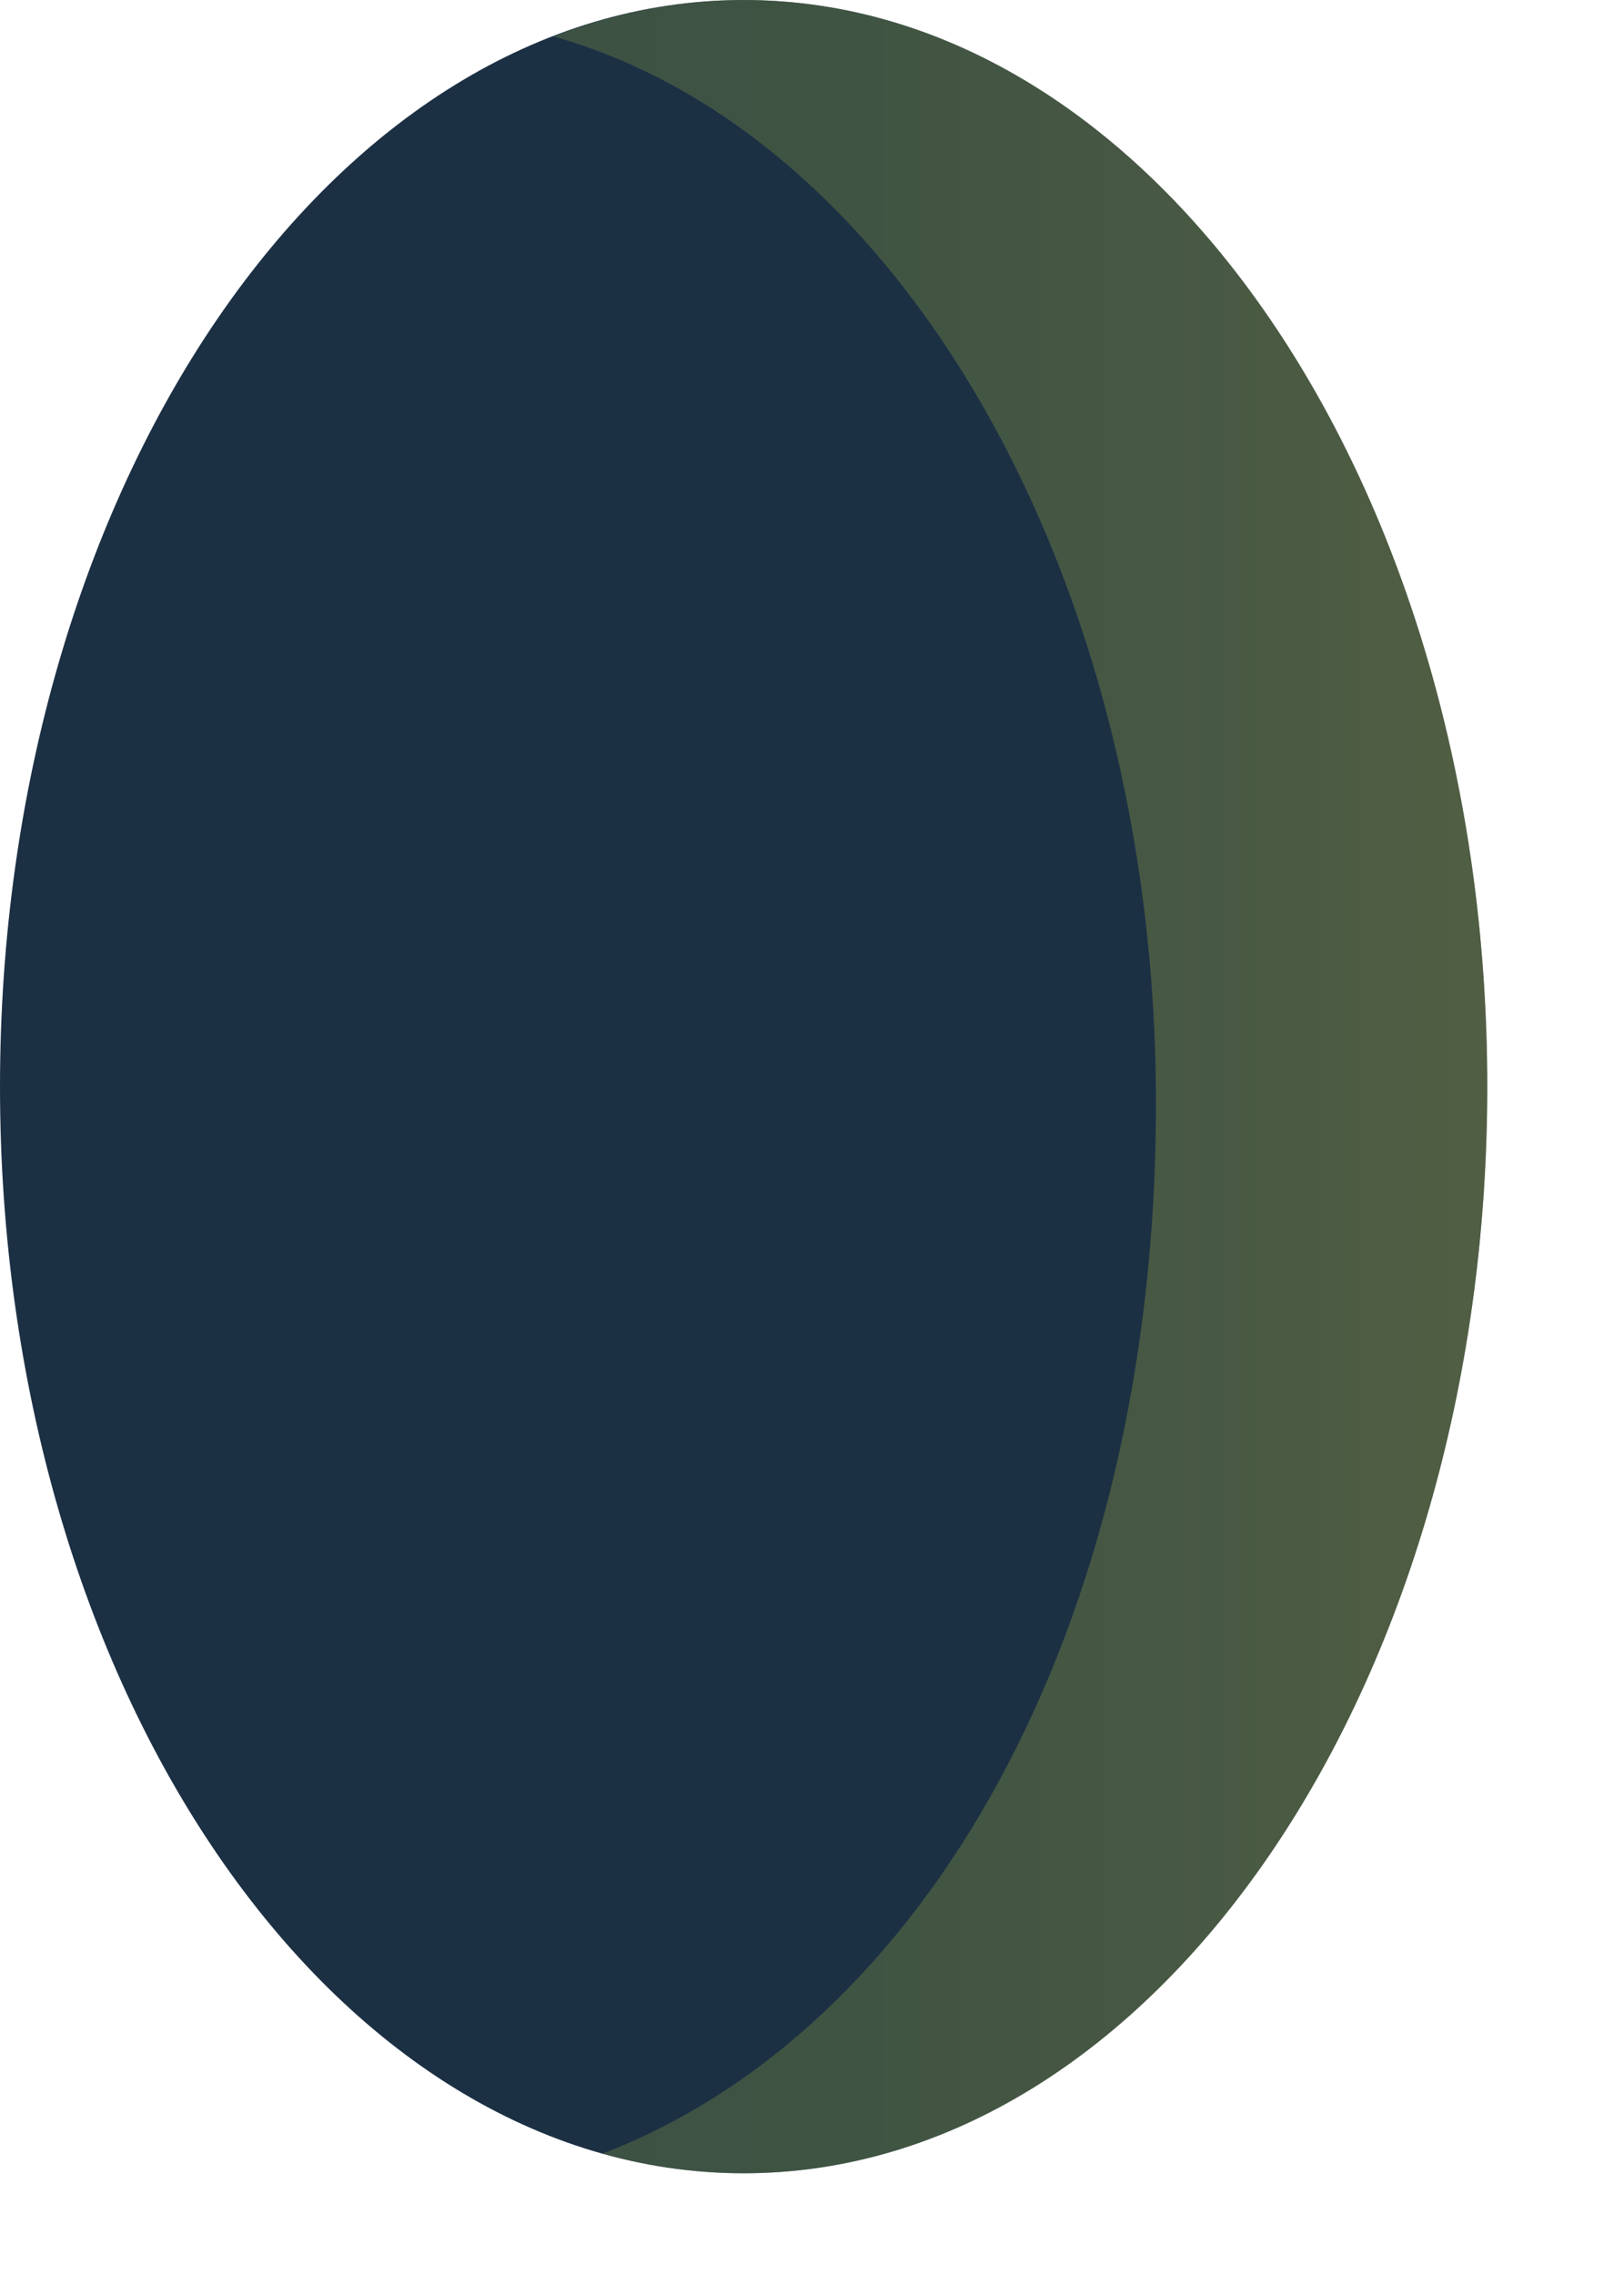
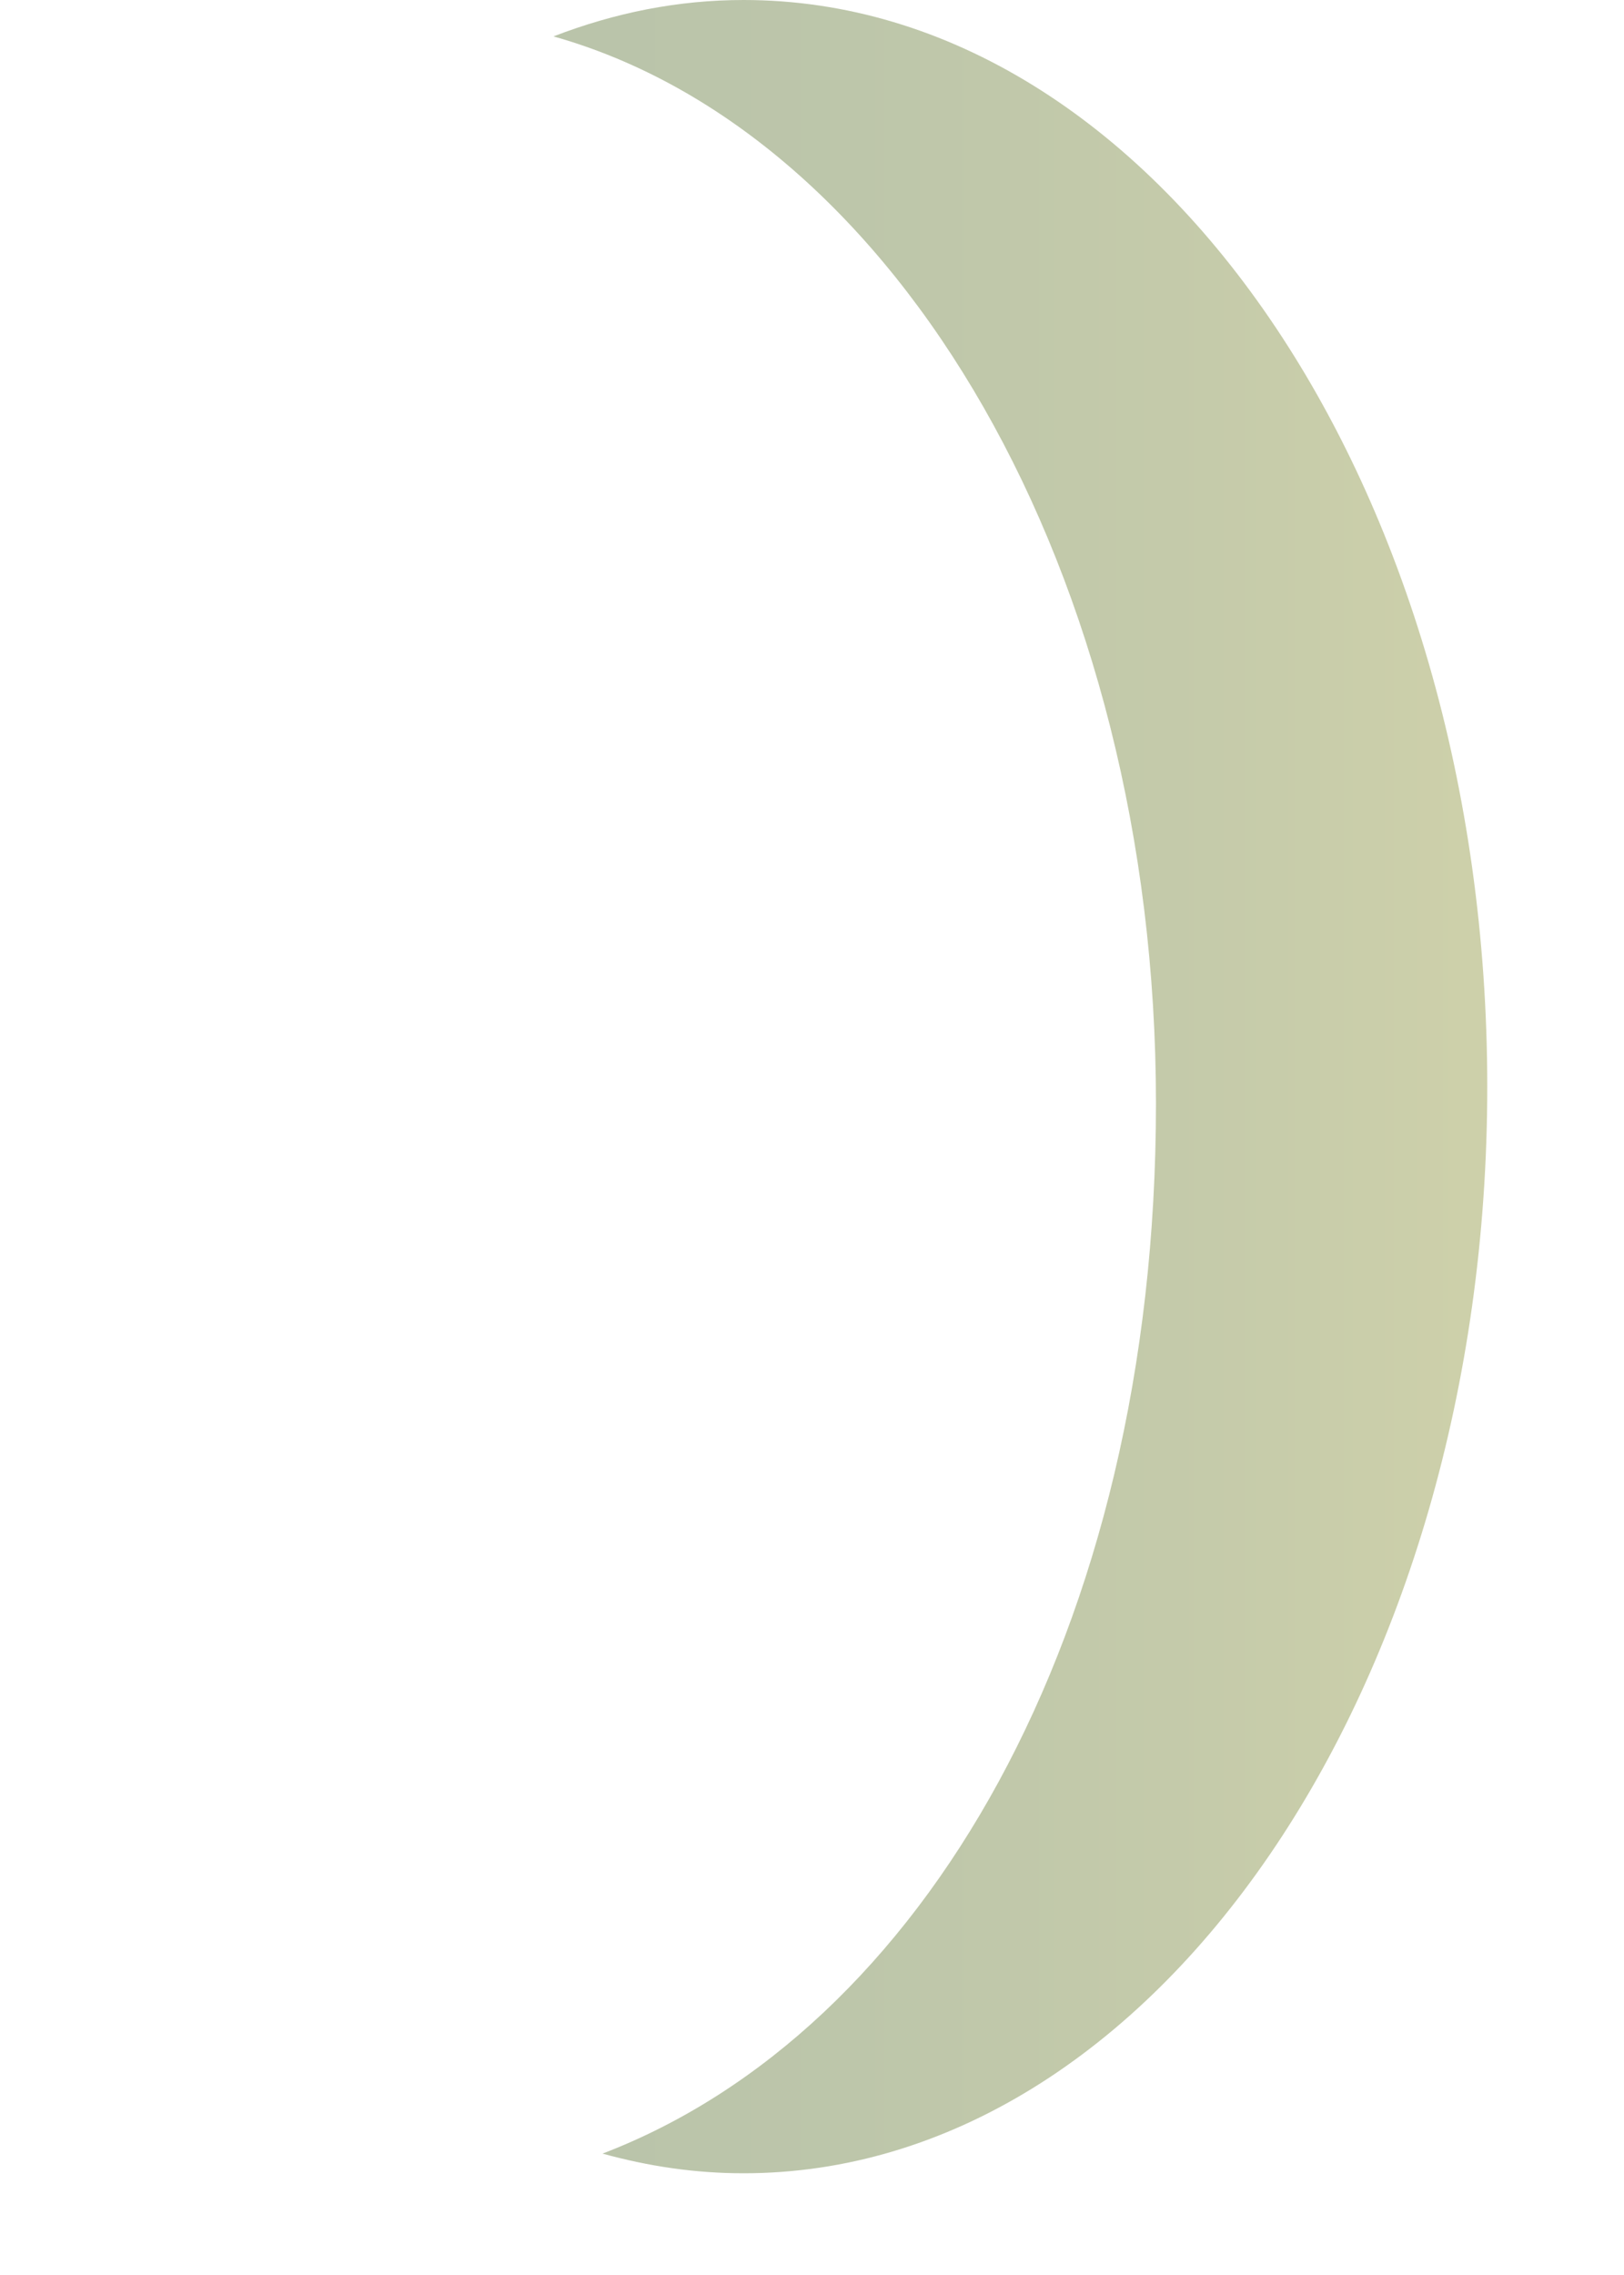
<svg xmlns="http://www.w3.org/2000/svg" fill="none" height="100%" overflow="visible" preserveAspectRatio="none" style="display: block;" viewBox="0 0 10 14" width="100%">
  <g id="Group">
-     <path d="M4.579 13.374C7.108 13.374 9.158 10.38 9.158 6.687C9.158 2.994 7.108 0 4.579 0C2.05 0 0 2.994 0 6.687C0 10.38 2.05 13.374 4.579 13.374Z" fill="#1C3044" id="Vector" />
    <path d="M4.579 4.19824e-06C4.174 4.19824e-06 3.787 0.078 3.408 0.224C5.526 0.82 7.118 3.529 7.118 6.791C7.118 10.052 5.672 12.503 3.71 13.253C3.994 13.331 4.278 13.374 4.579 13.374C7.109 13.374 9.158 10.38 9.158 6.687C9.158 2.994 7.109 4.19824e-06 4.579 4.19824e-06Z" fill="url(#paint0_linear_0_22735)" id="Vector_2" opacity="0.45" />
  </g>
  <defs>
    <linearGradient gradientUnits="userSpaceOnUse" id="paint0_linear_0_22735" x1="3.408" x2="9.158" y1="6.687" y2="6.687">
      <stop stop-color="#657C43" />
      <stop offset="0.28" stop-color="#6B8043" />
      <stop offset="0.69" stop-color="#7E8B43" />
      <stop offset="1" stop-color="#929843" />
    </linearGradient>
  </defs>
</svg>